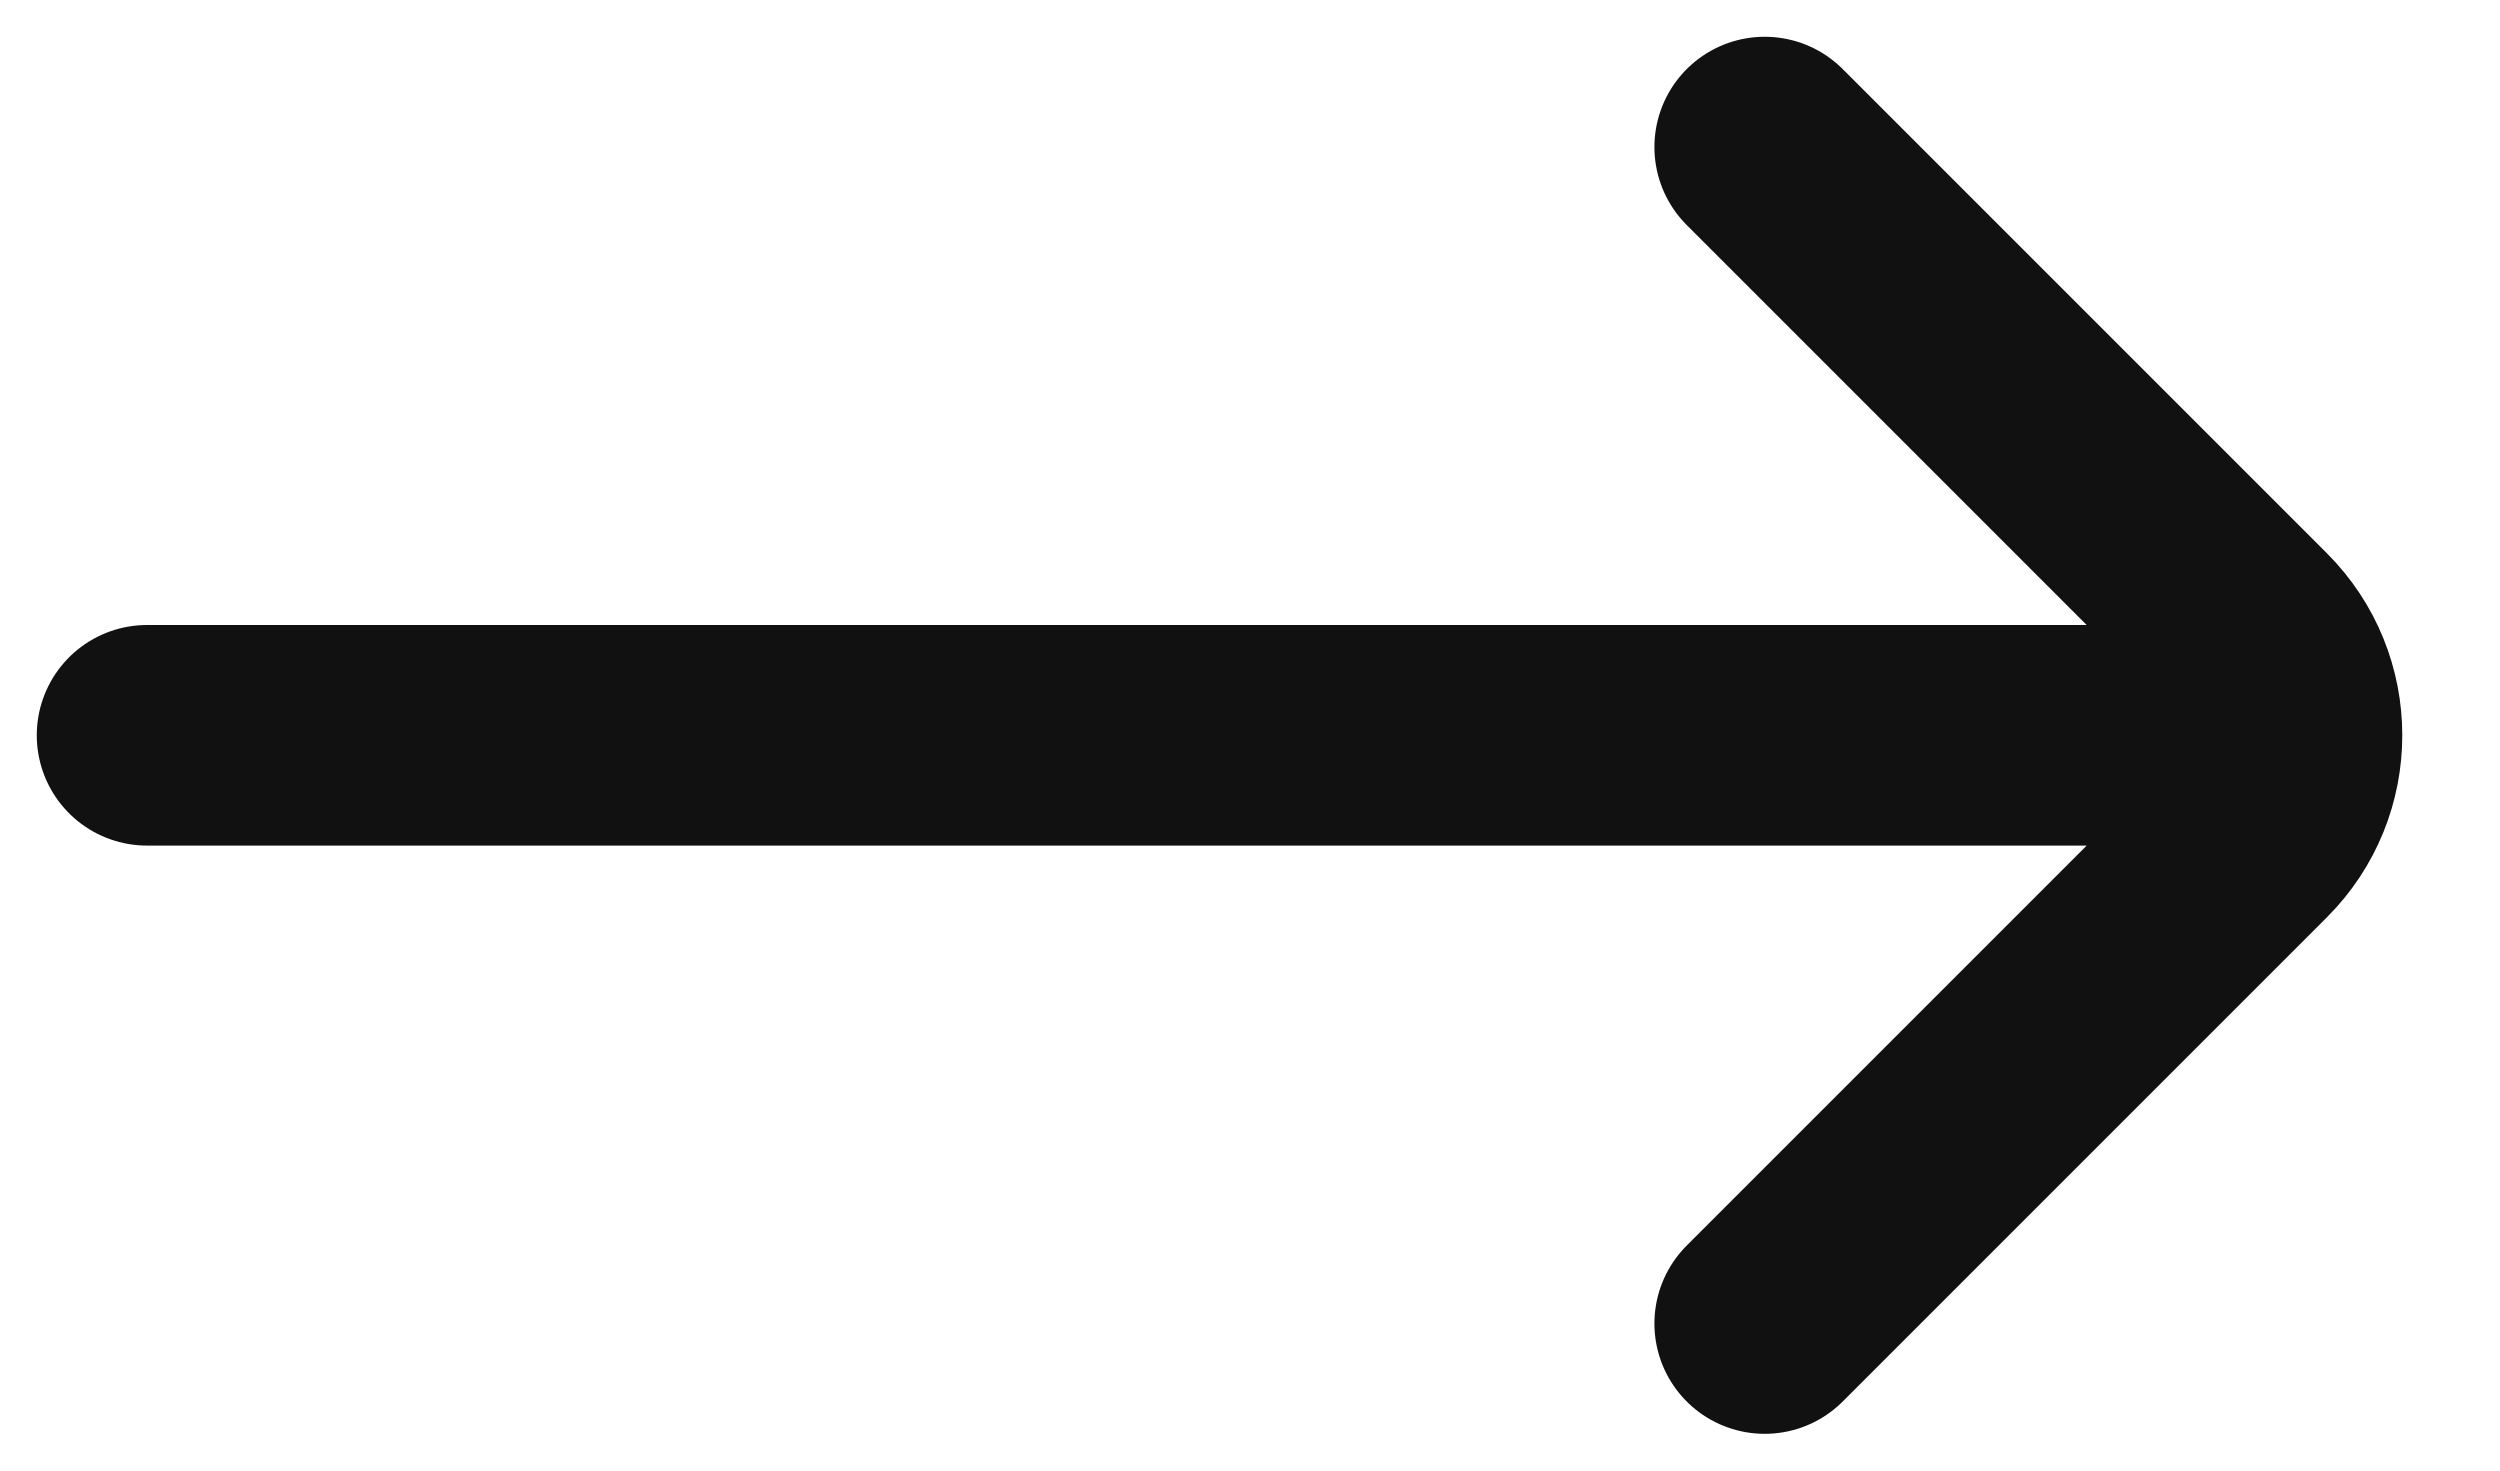
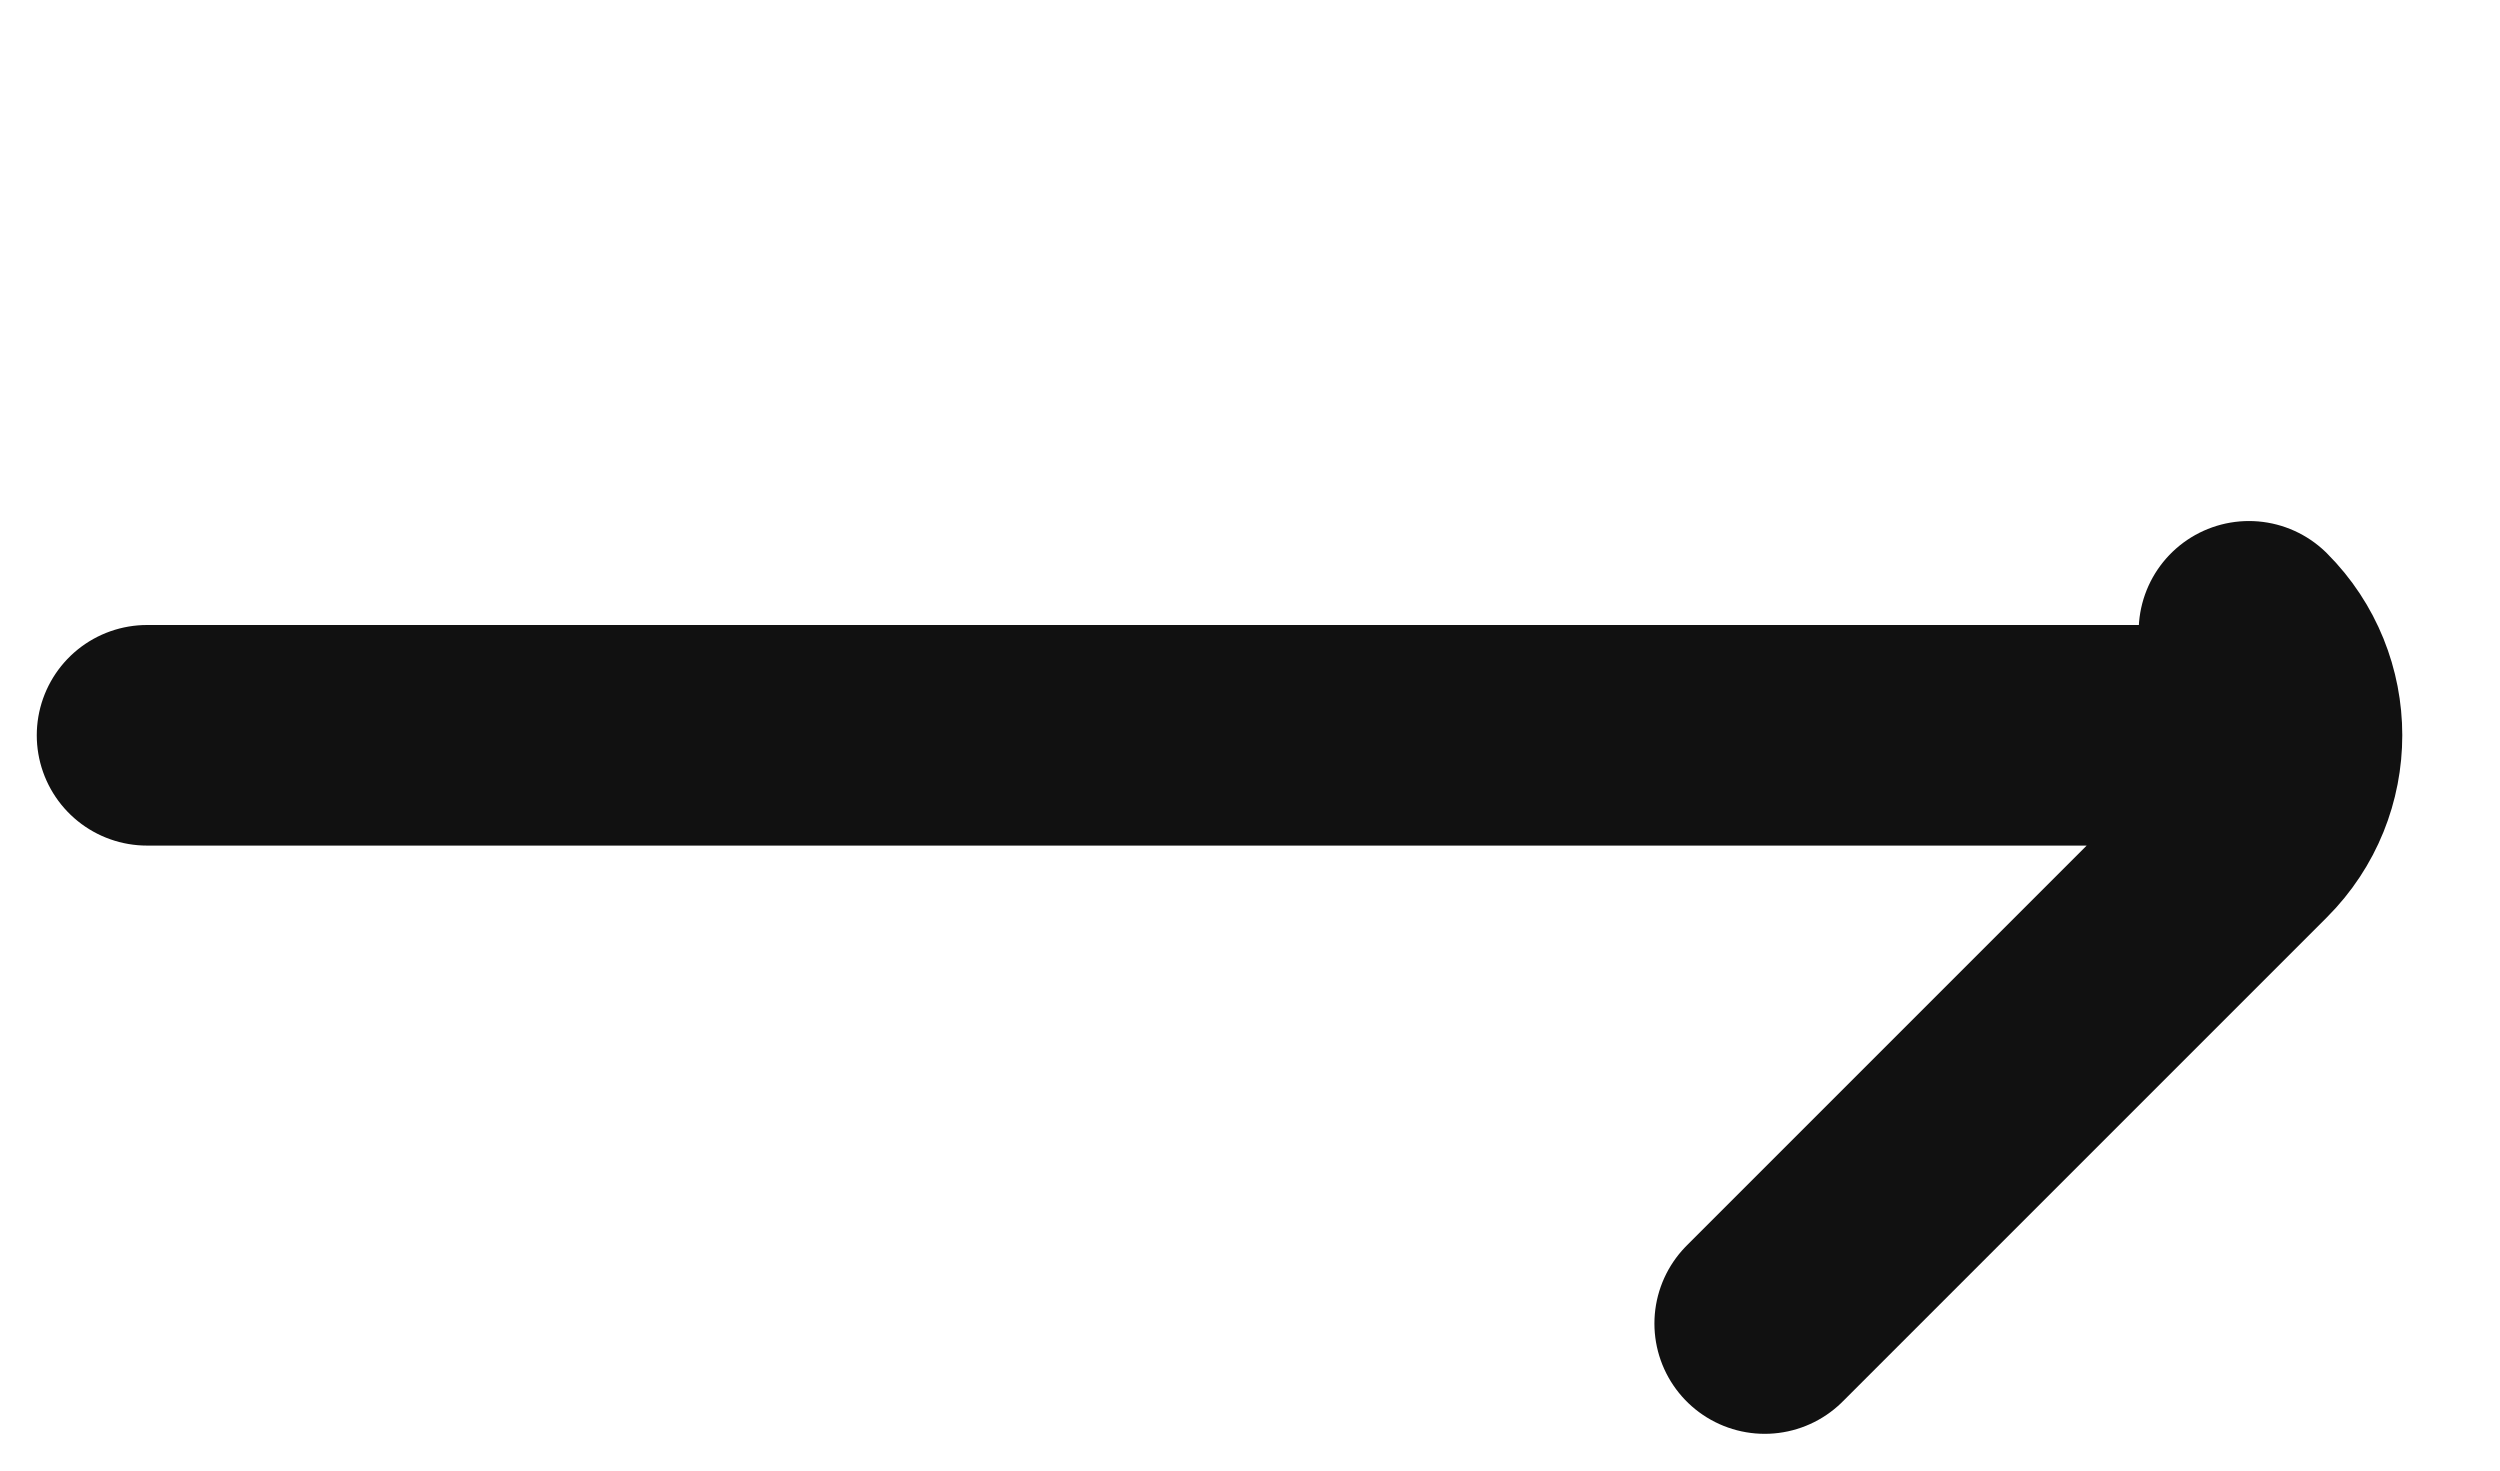
<svg xmlns="http://www.w3.org/2000/svg" width="17" height="10" viewBox="0 0 17 10" fill="none">
  <g id="Right">
-     <path id="Vector" d="M12 9L15.293 5.707C15.683 5.317 15.683 4.683 15.293 4.293L12 1M15 5L1 5" stroke="#111111" stroke-width="1.5" stroke-linecap="round" />
+     <path id="Vector" d="M12 9L15.293 5.707C15.683 5.317 15.683 4.683 15.293 4.293M15 5L1 5" stroke="#111111" stroke-width="1.5" stroke-linecap="round" />
  </g>
</svg>